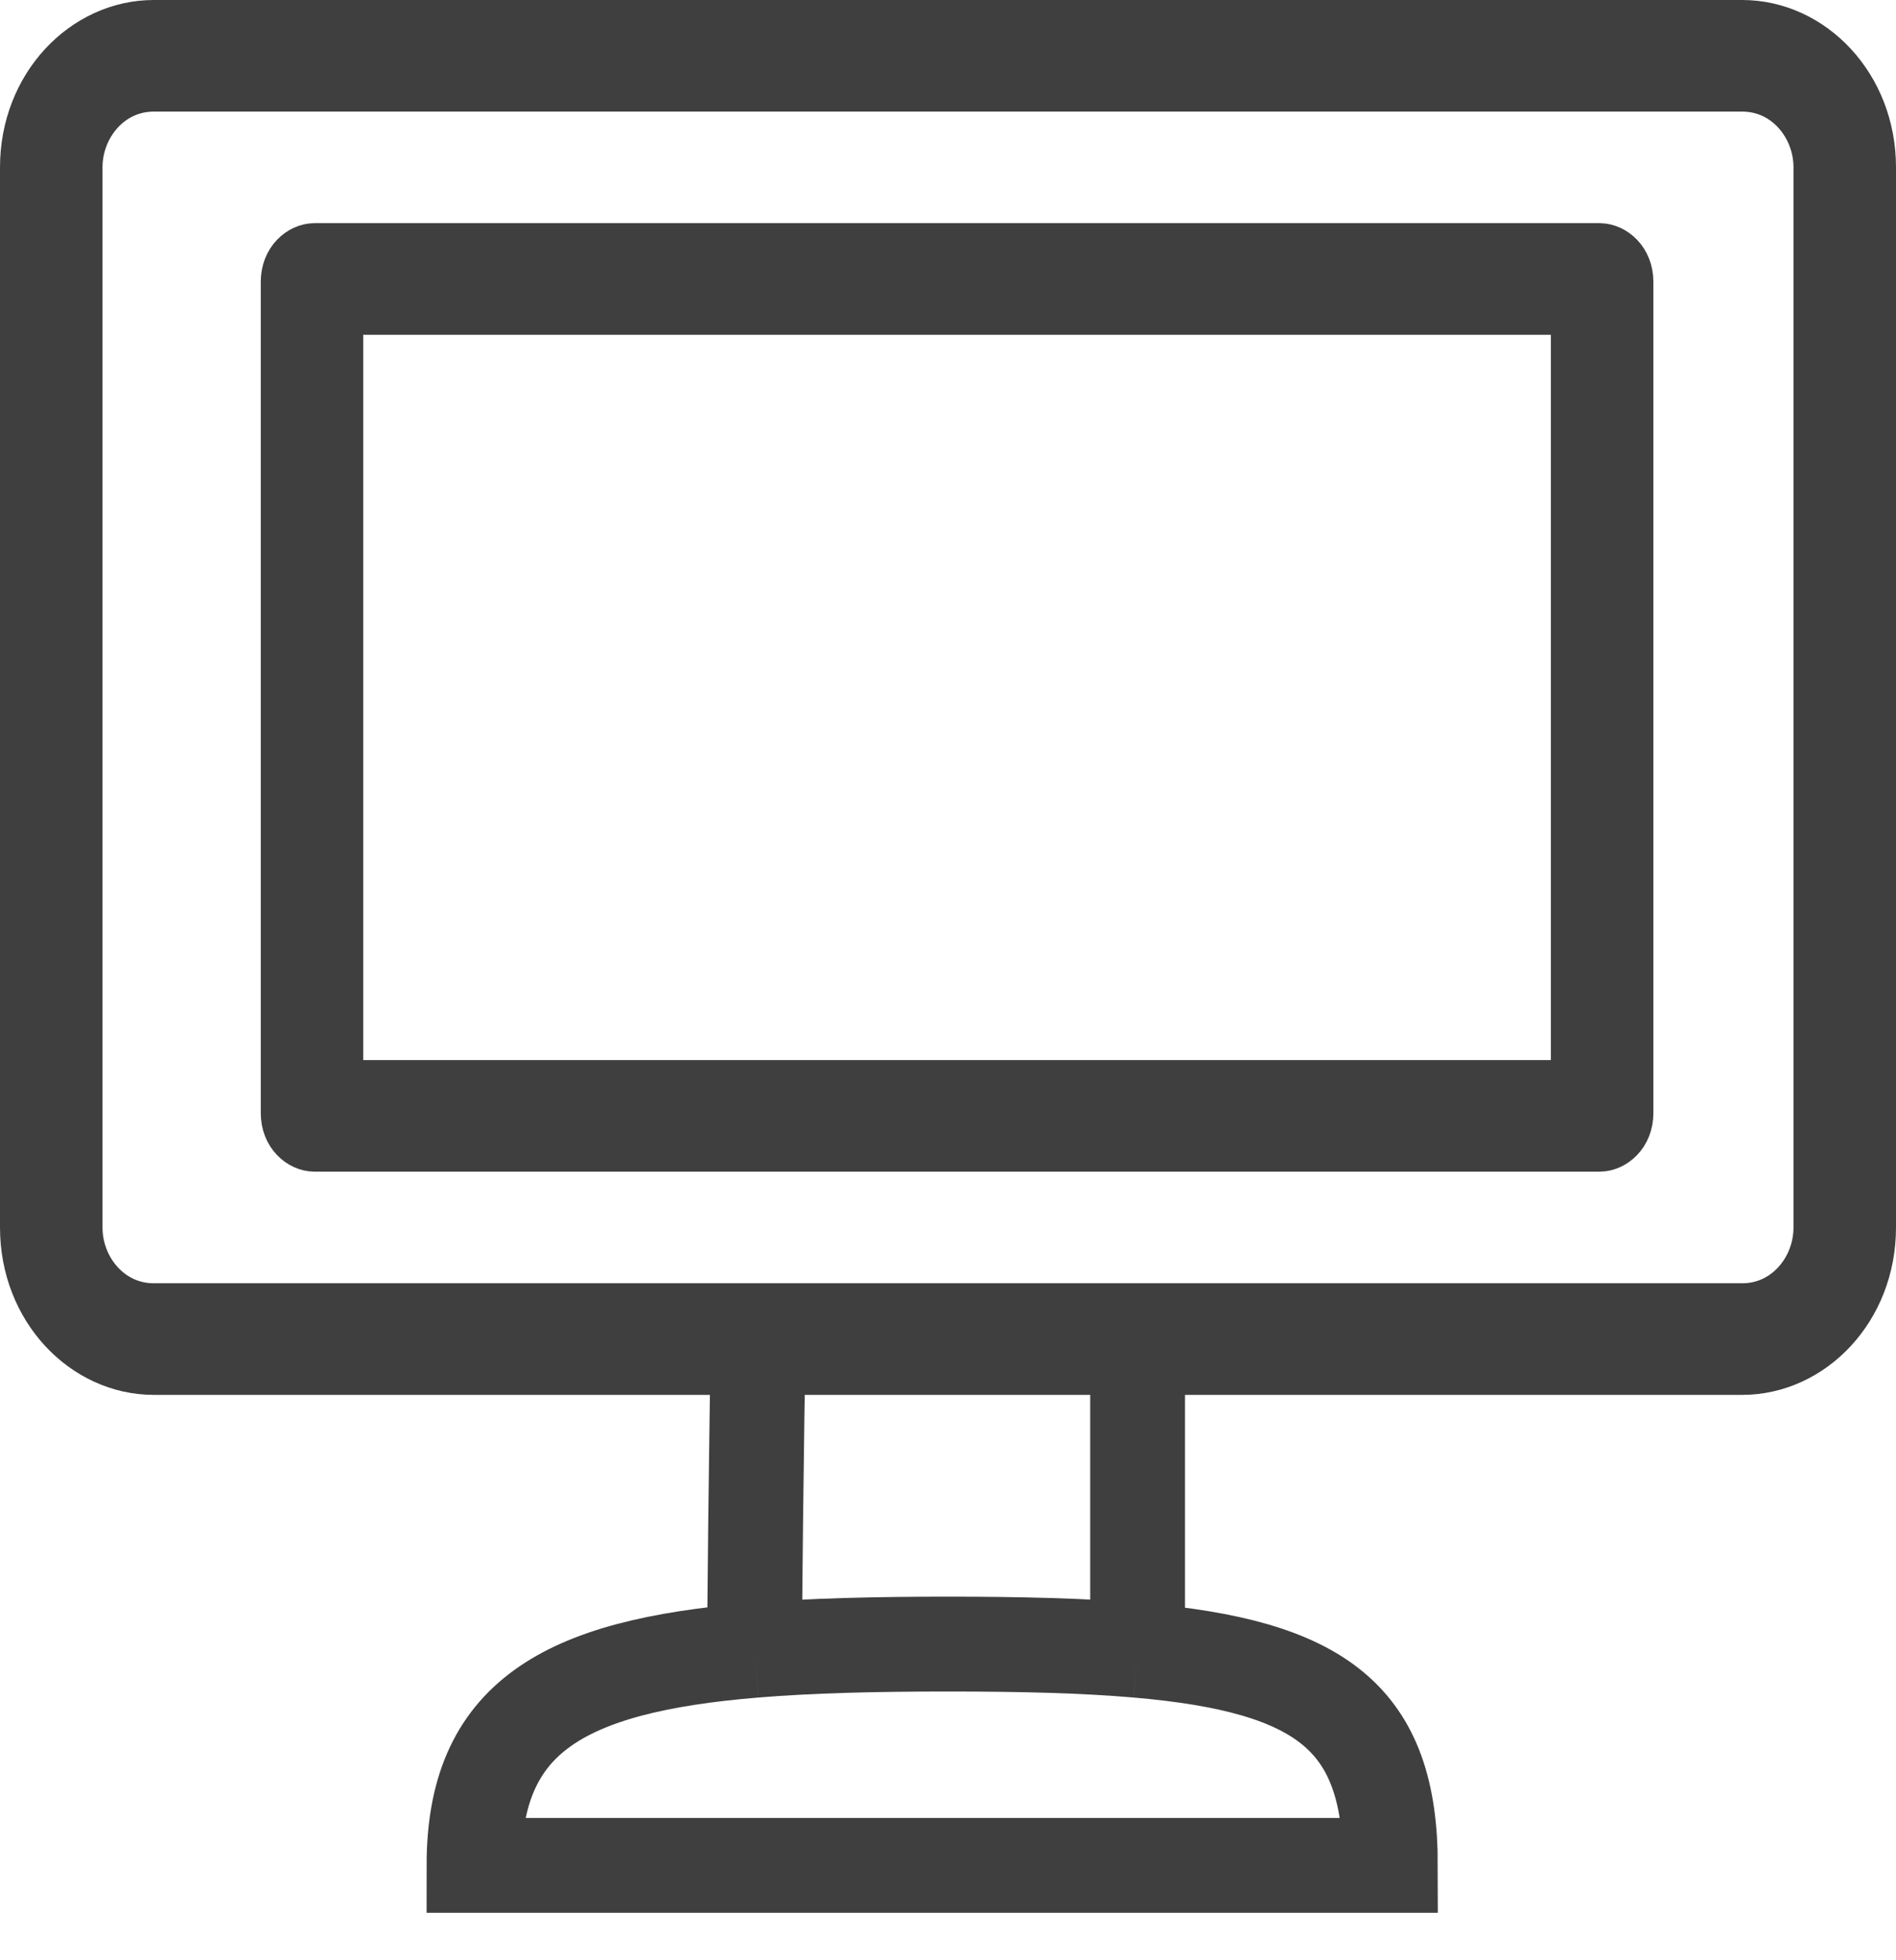
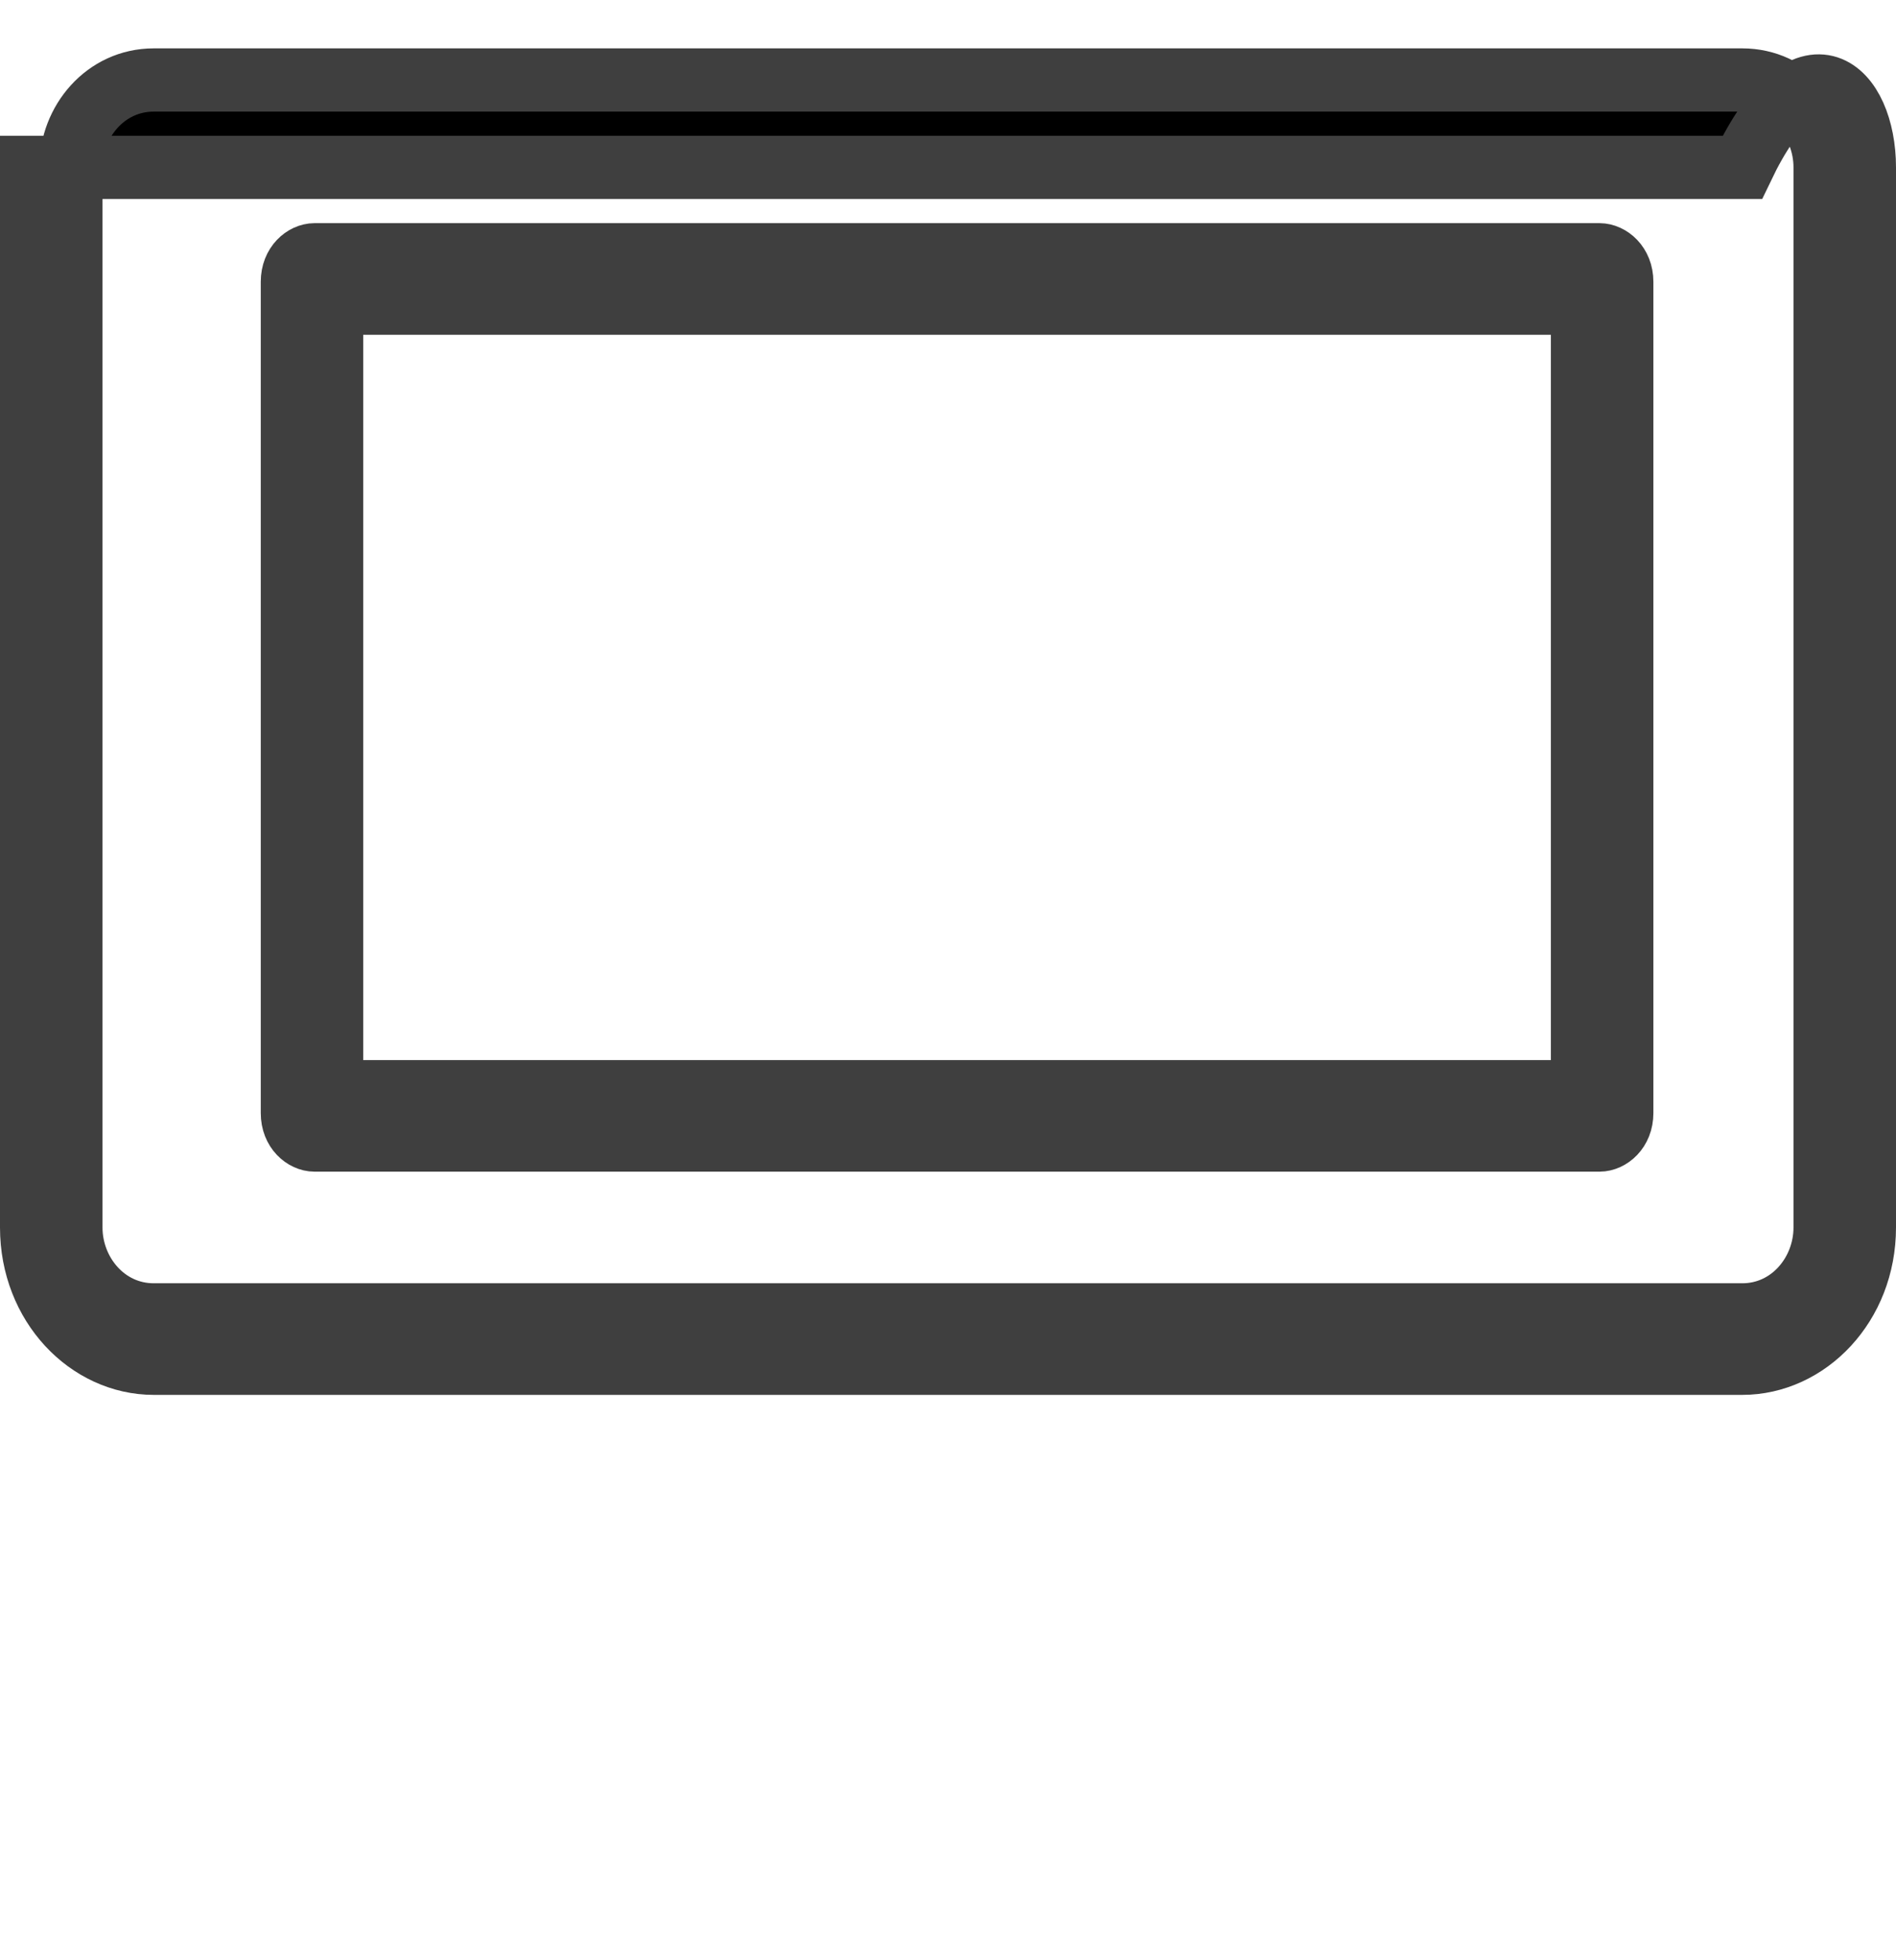
<svg xmlns="http://www.w3.org/2000/svg" width="30" height="31" viewBox="0 0 30 31" fill="none">
-   <path d="M18 26.098C20.916 26.349 22 27.172 22 29.5H7.5C7.5 27.172 8.885 26.349 11.936 26.098M18 26.098C17.159 26.025 16.165 26 15 26C13.835 26 12.816 26.025 11.936 26.098M18 26.098V21M11.936 26.098C11.961 23.131 12 21 12 21" stroke="#3F3F3F" stroke-width="1.5" />
-   <path d="M5.247 16.765V17.265H5.747H24.539H25.039V16.765V5.294V4.794H24.539H5.747H5.247V5.294V16.765ZM0.5 2.647C0.5 1.421 1.404 0.5 2.432 0.5H27.568C28.596 0.5 29.5 1.421 29.5 2.647V19.412C29.5 20.638 28.596 21.559 27.568 21.559H2.432C1.404 21.559 0.5 20.638 0.5 19.412V2.647ZM2.432 1.265C1.67 1.265 1.122 1.924 1.122 2.647V19.412C1.122 20.135 1.67 20.794 2.432 20.794H27.568C28.331 20.794 28.878 20.135 28.878 19.412V2.647C28.878 1.924 28.331 1.265 27.568 1.265H2.432ZM4.626 4.456C4.626 4.18 4.822 4.029 4.977 4.029H25.309C25.464 4.029 25.661 4.18 25.661 4.456V17.603C25.661 17.879 25.464 18.029 25.309 18.029H4.977C4.822 18.029 4.626 17.879 4.626 17.603V4.456Z" fill="black" stroke="#3F3F3F" />
+   <path d="M5.247 16.765V17.265H5.747H24.539H25.039V16.765V5.294V4.794H24.539H5.747H5.247V5.294V16.765ZM0.5 2.647H27.568C28.596 0.5 29.5 1.421 29.5 2.647V19.412C29.5 20.638 28.596 21.559 27.568 21.559H2.432C1.404 21.559 0.5 20.638 0.5 19.412V2.647ZM2.432 1.265C1.67 1.265 1.122 1.924 1.122 2.647V19.412C1.122 20.135 1.67 20.794 2.432 20.794H27.568C28.331 20.794 28.878 20.135 28.878 19.412V2.647C28.878 1.924 28.331 1.265 27.568 1.265H2.432ZM4.626 4.456C4.626 4.18 4.822 4.029 4.977 4.029H25.309C25.464 4.029 25.661 4.18 25.661 4.456V17.603C25.661 17.879 25.464 18.029 25.309 18.029H4.977C4.822 18.029 4.626 17.879 4.626 17.603V4.456Z" fill="black" stroke="#3F3F3F" />
</svg>